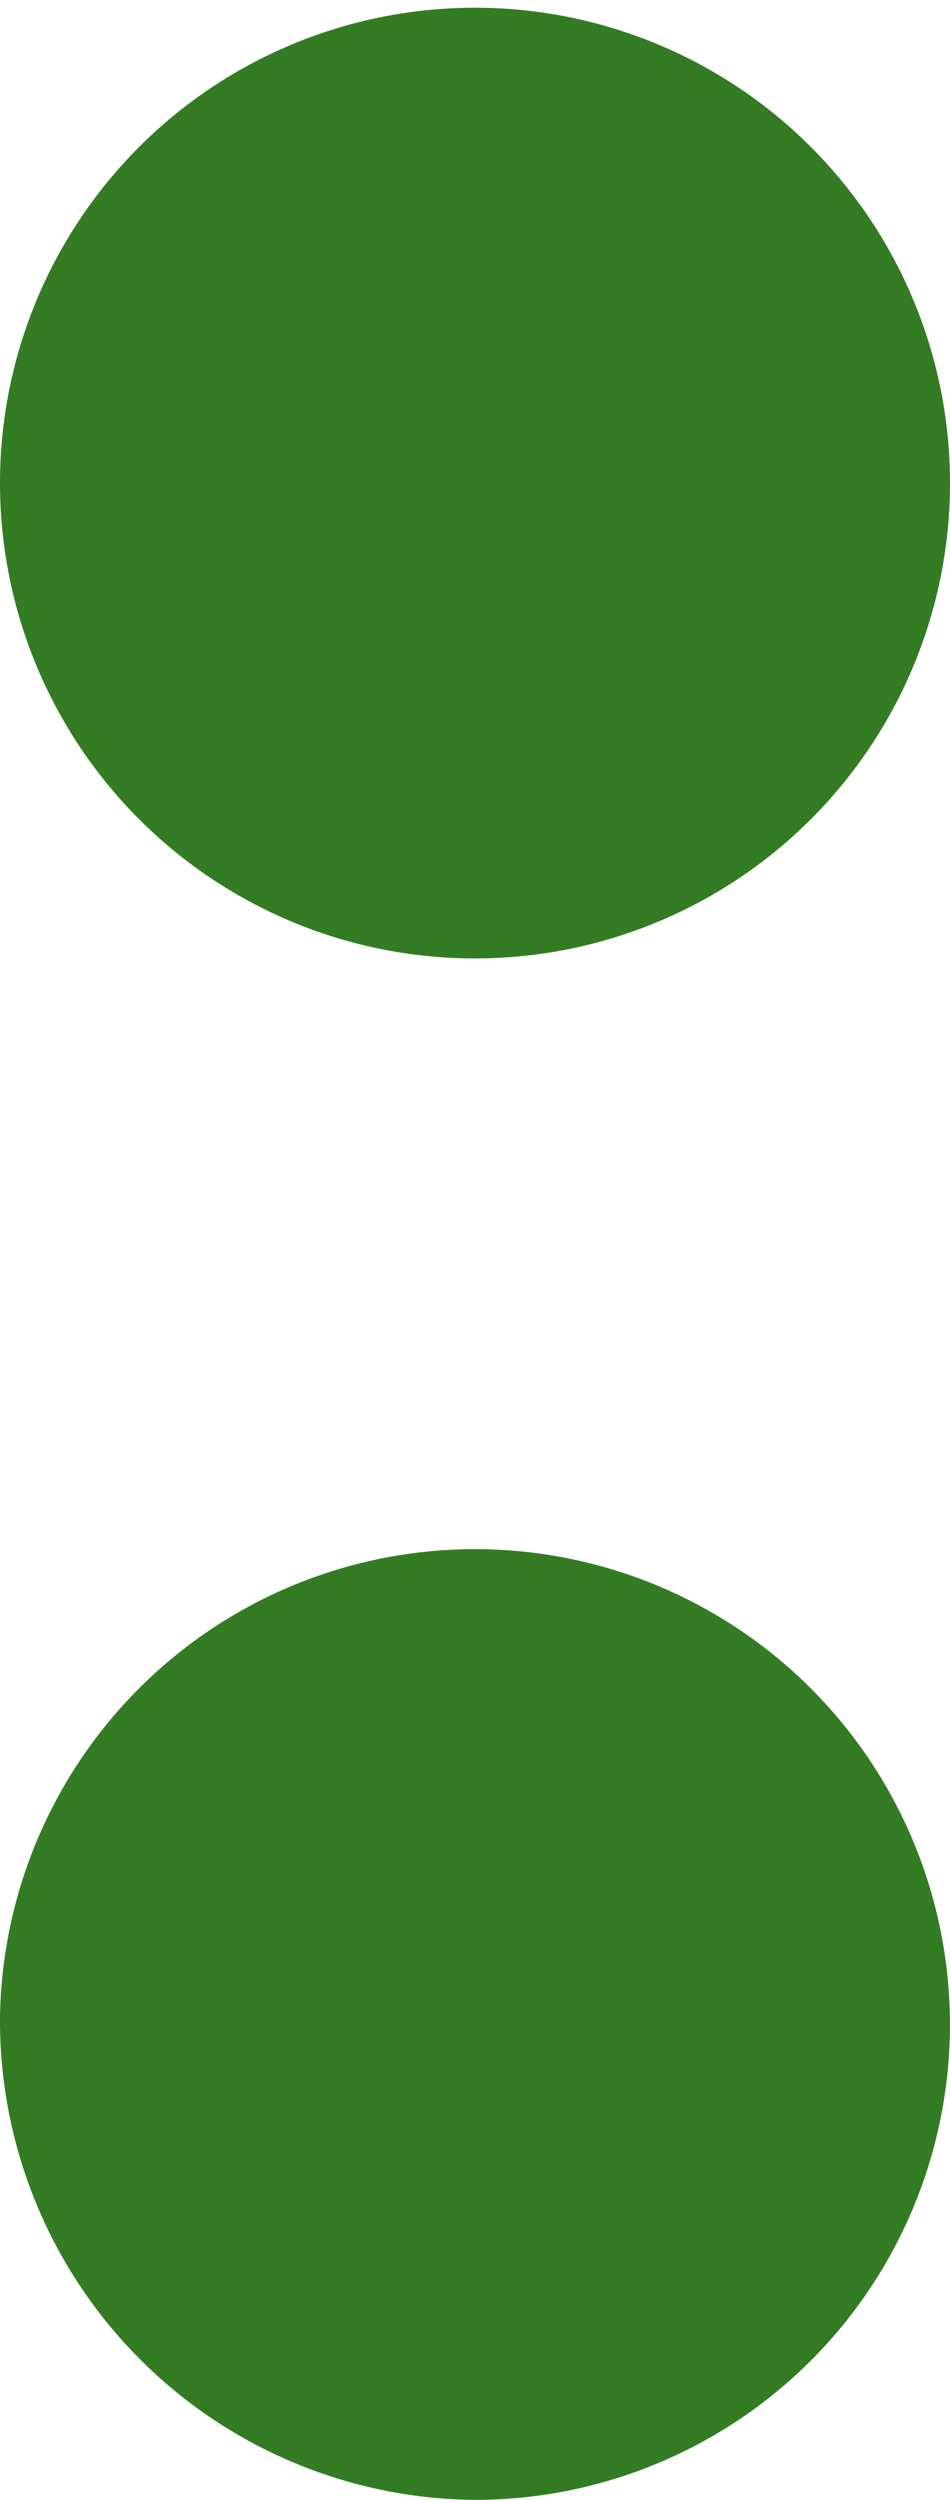
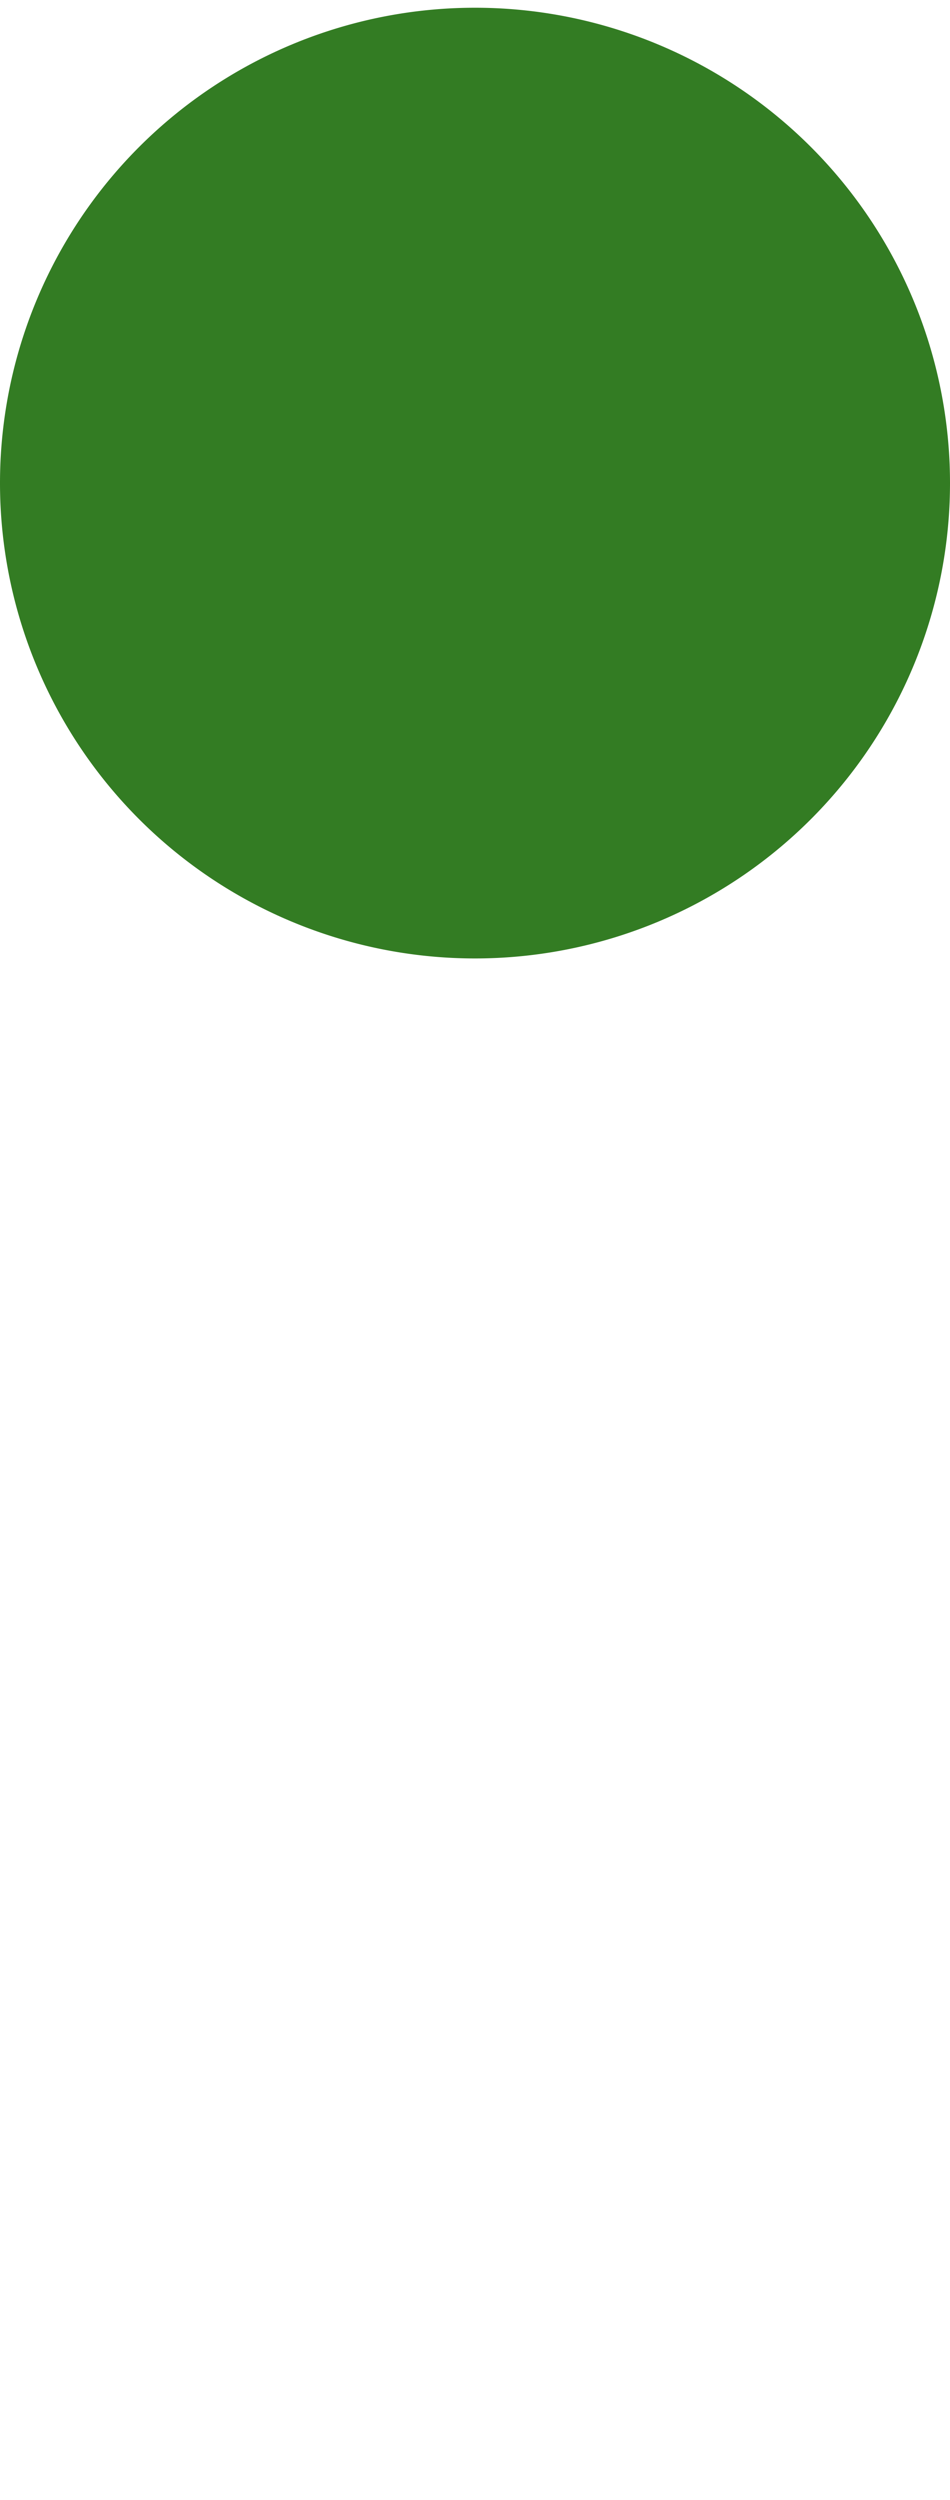
<svg xmlns="http://www.w3.org/2000/svg" id="Group_950" data-name="Group 950" width="7.5" height="19.721" viewBox="0 0 7.5 19.721">
-   <path id="Path_100" data-name="Path 100" d="M207.99,28.689a3.75,3.75,0,1,1,3.75,3.811,3.781,3.781,0,0,1-3.75-3.811" transform="translate(-207.99 -12.779)" fill="#337c23" />
  <path id="Path_101" data-name="Path 101" d="M207.99,3.811a3.75,3.75,0,1,1,7.5,0,3.75,3.75,0,1,1-7.5,0" transform="translate(-207.99)" fill="#337c23" />
</svg>